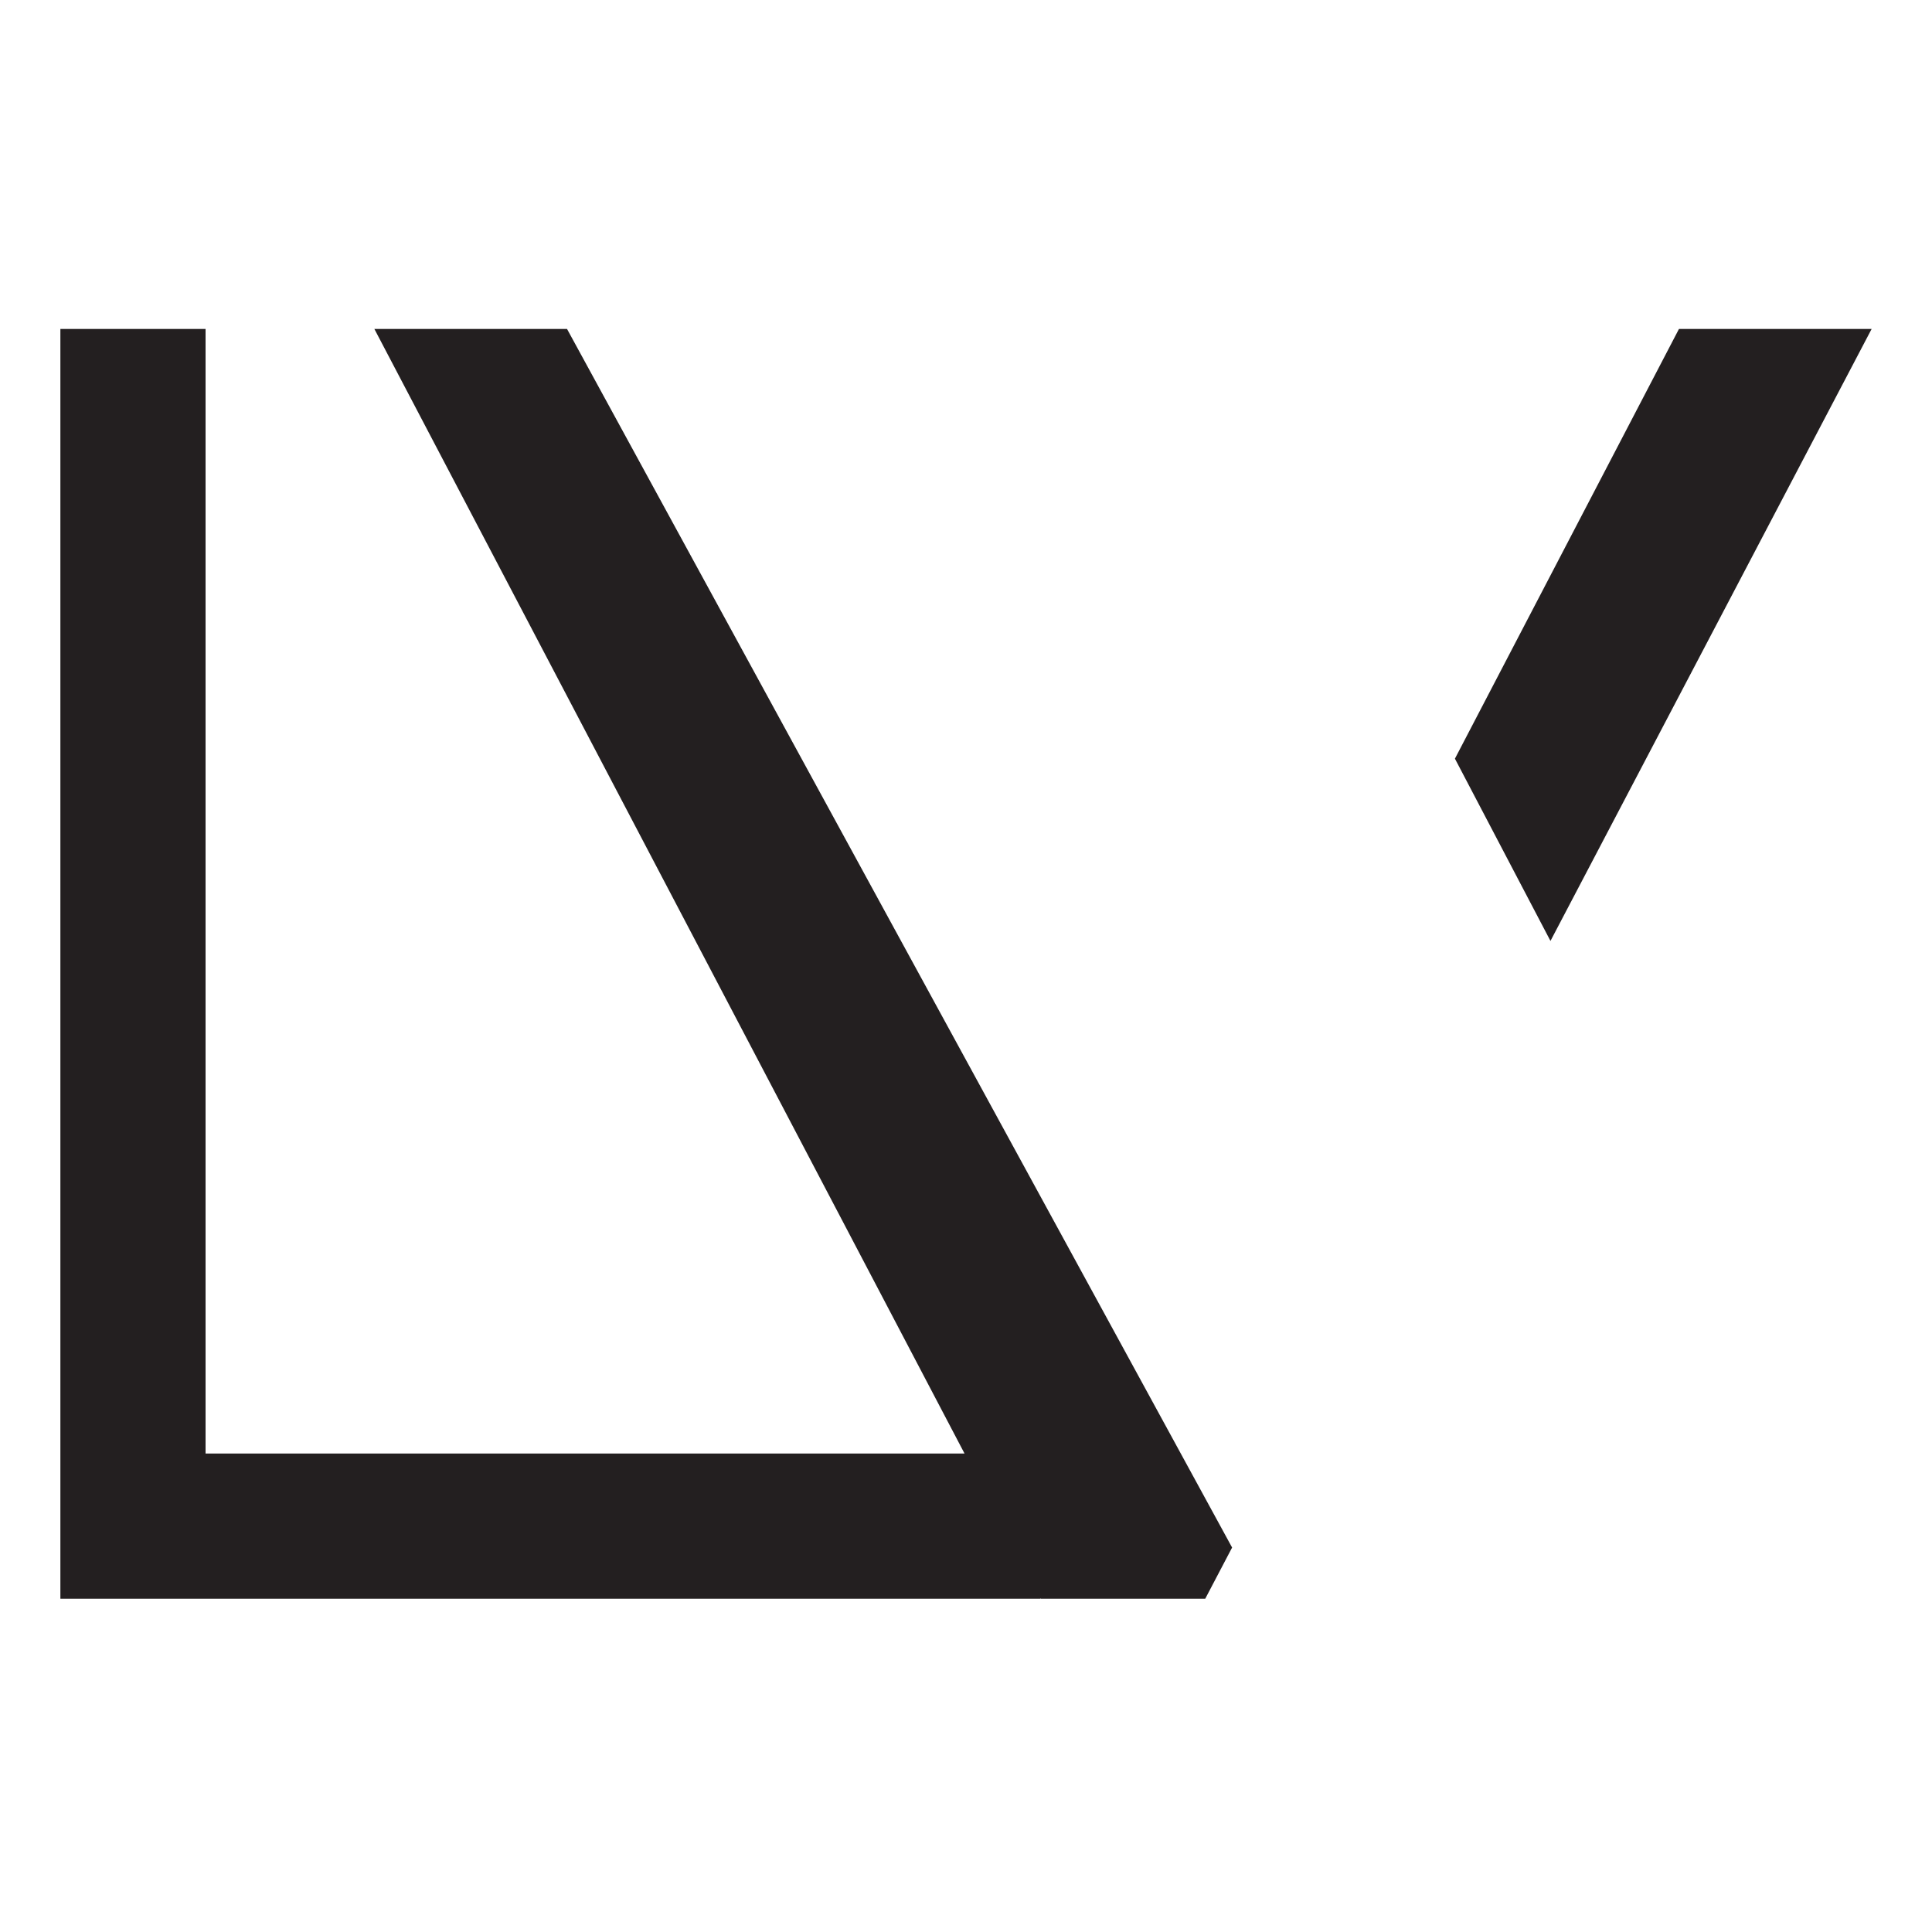
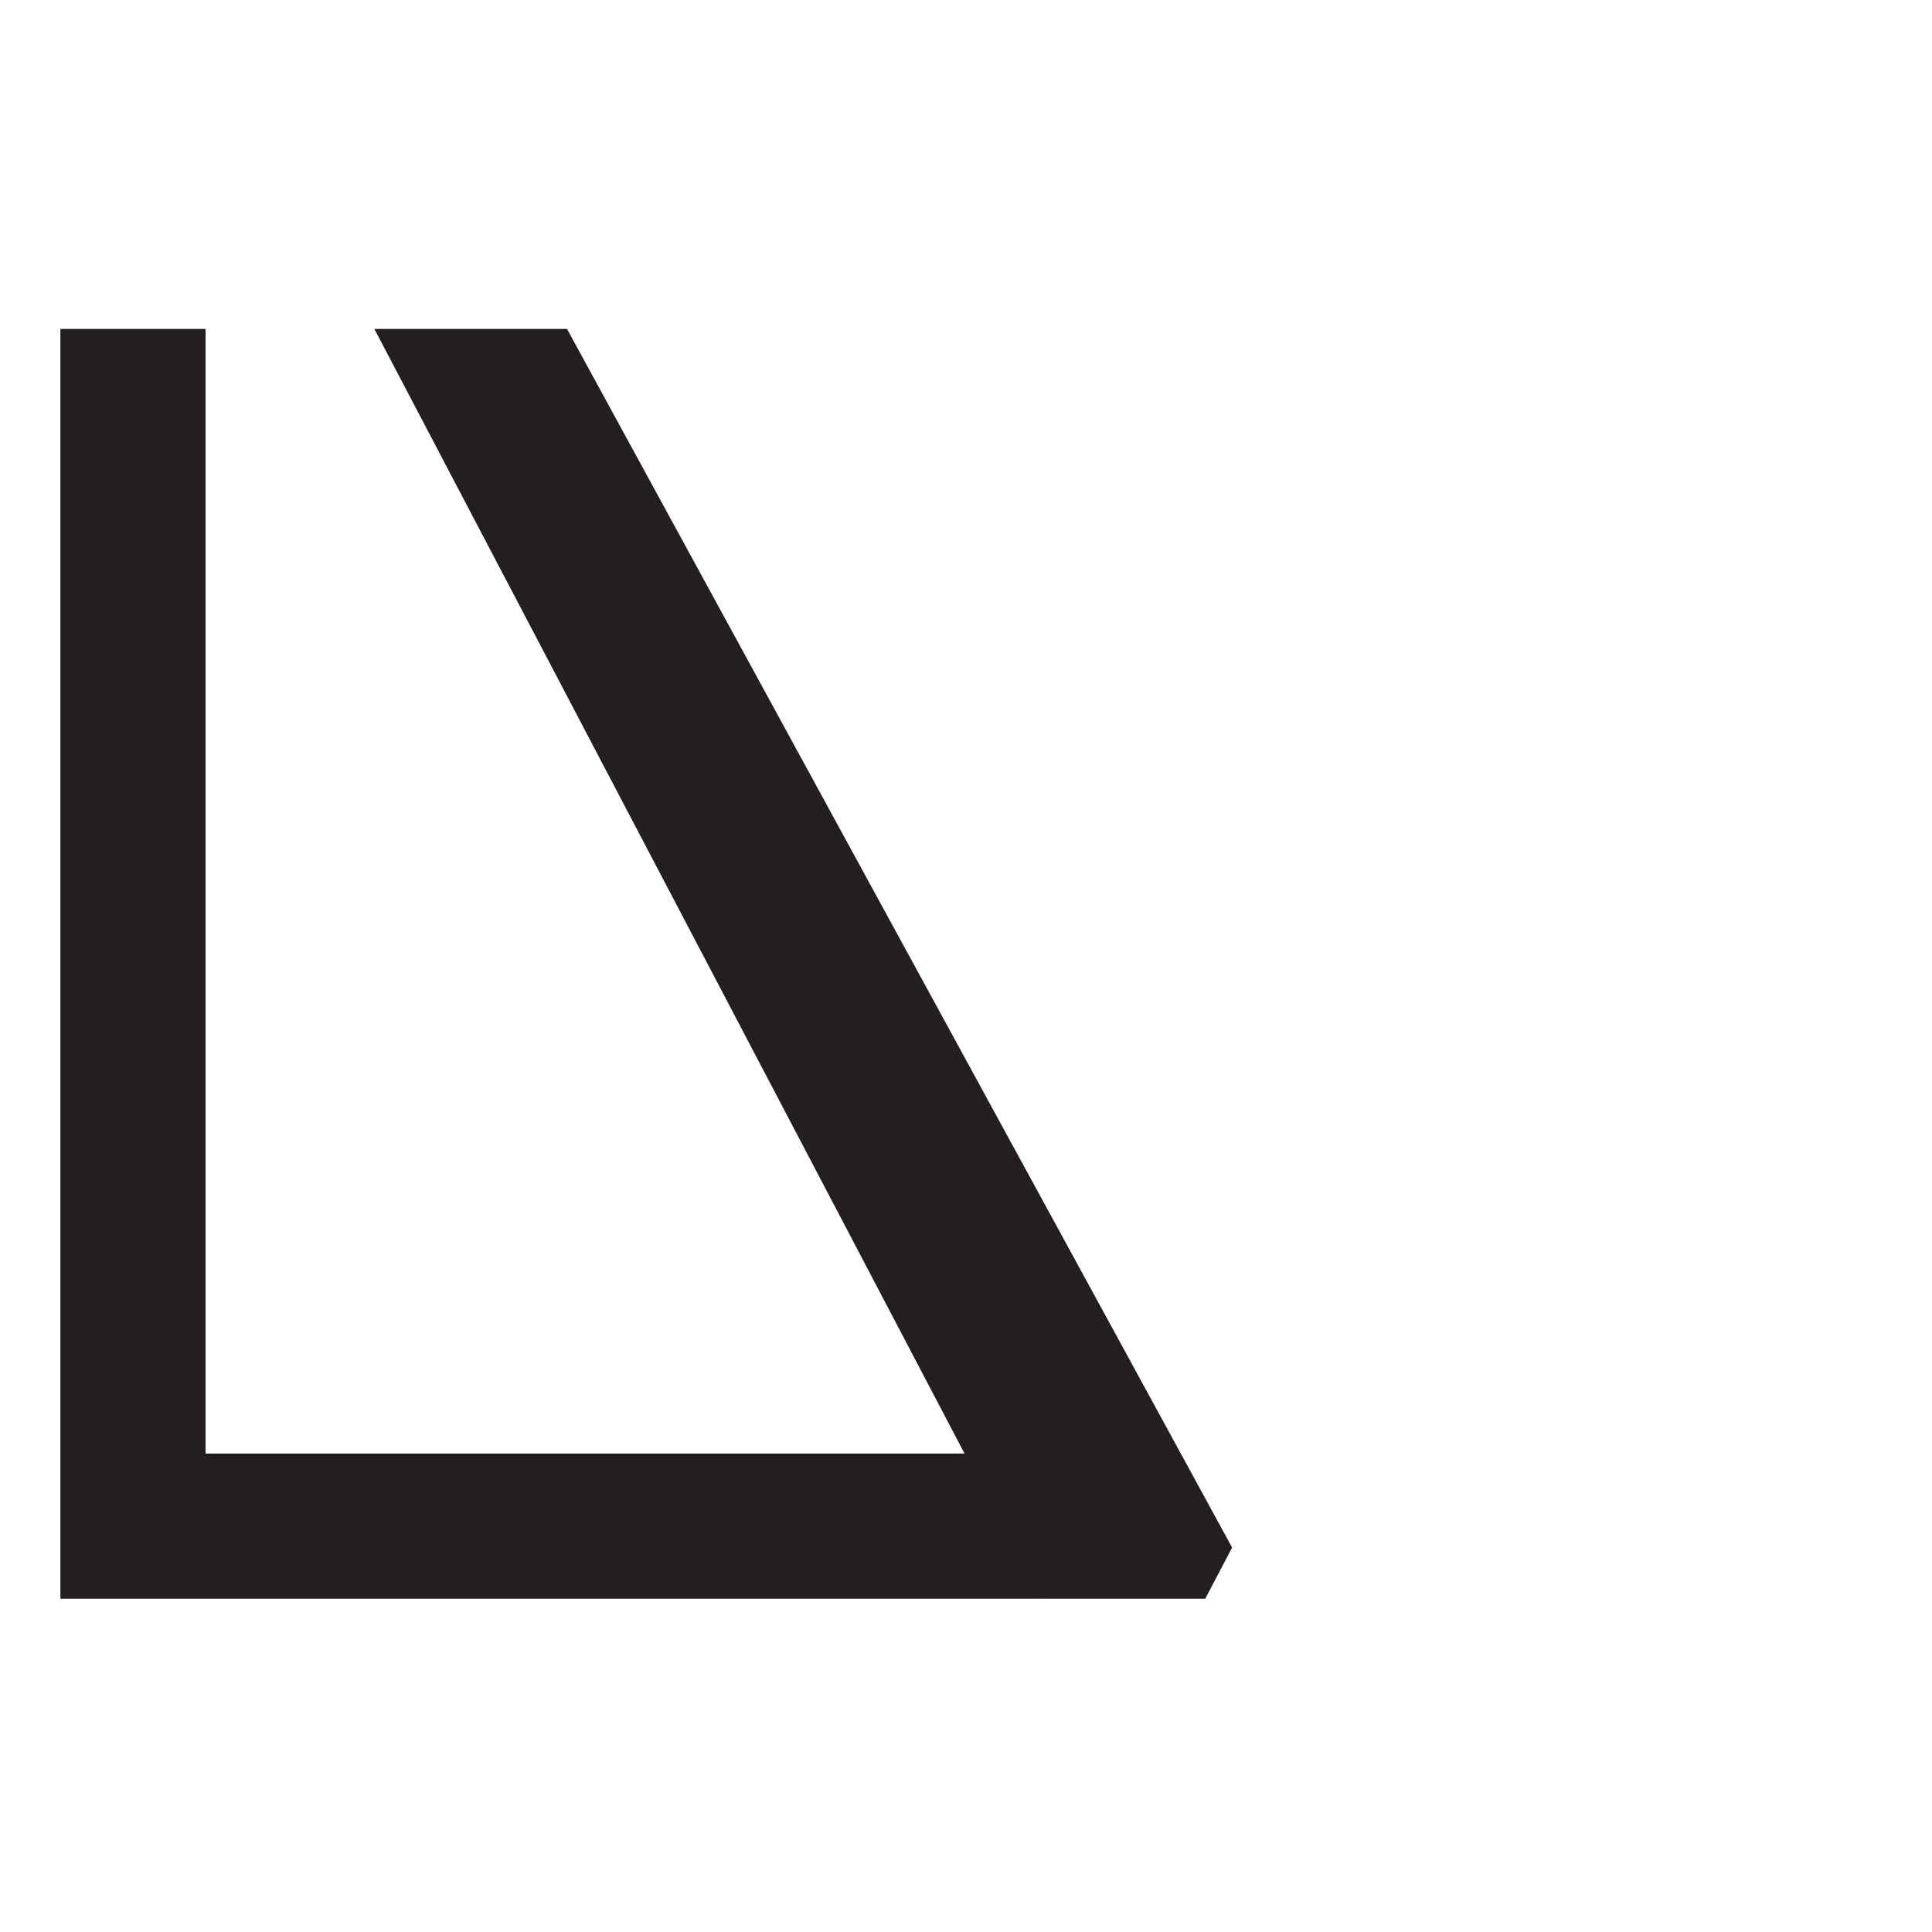
<svg xmlns="http://www.w3.org/2000/svg" width="135" height="135" viewBox="0 0 135 135" fill="none">
  <path d="M26.159 22.985L67.398 101.567H14.364V22.985H4.219V111.712H72.698V111.668L72.722 111.712H84.217L86.094 108.136L39.621 22.985H26.159Z" fill="#231F20" />
-   <path d="M117.319 22.985L101.664 53.012L108.34 65.749L130.782 22.985H117.319Z" fill="#231F20" />
</svg>